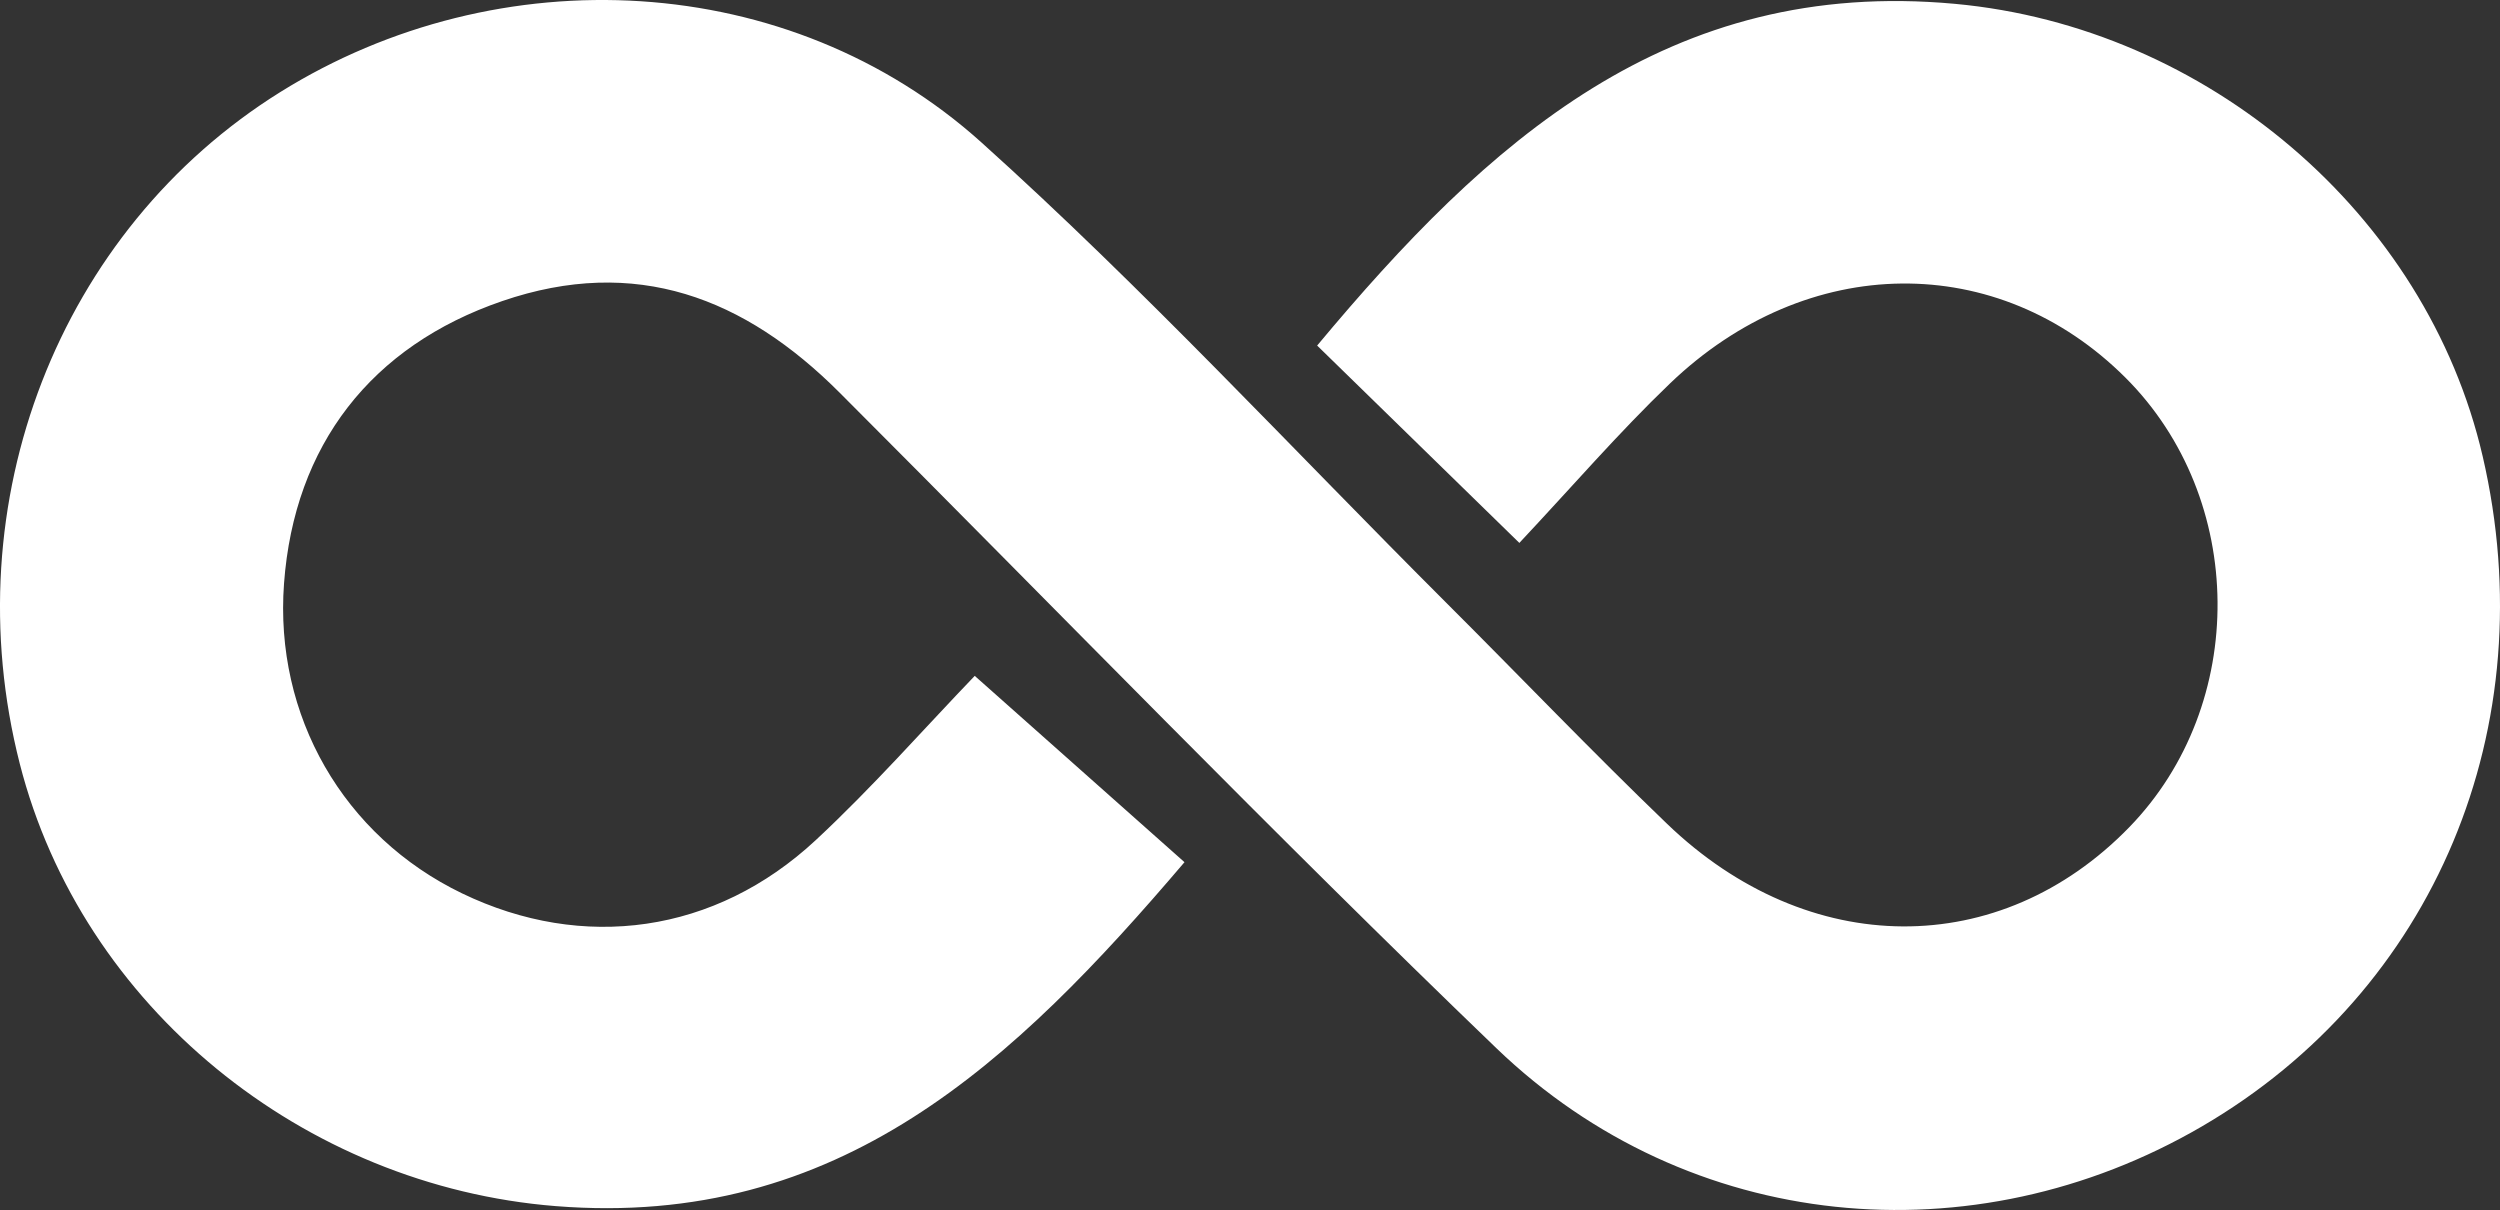
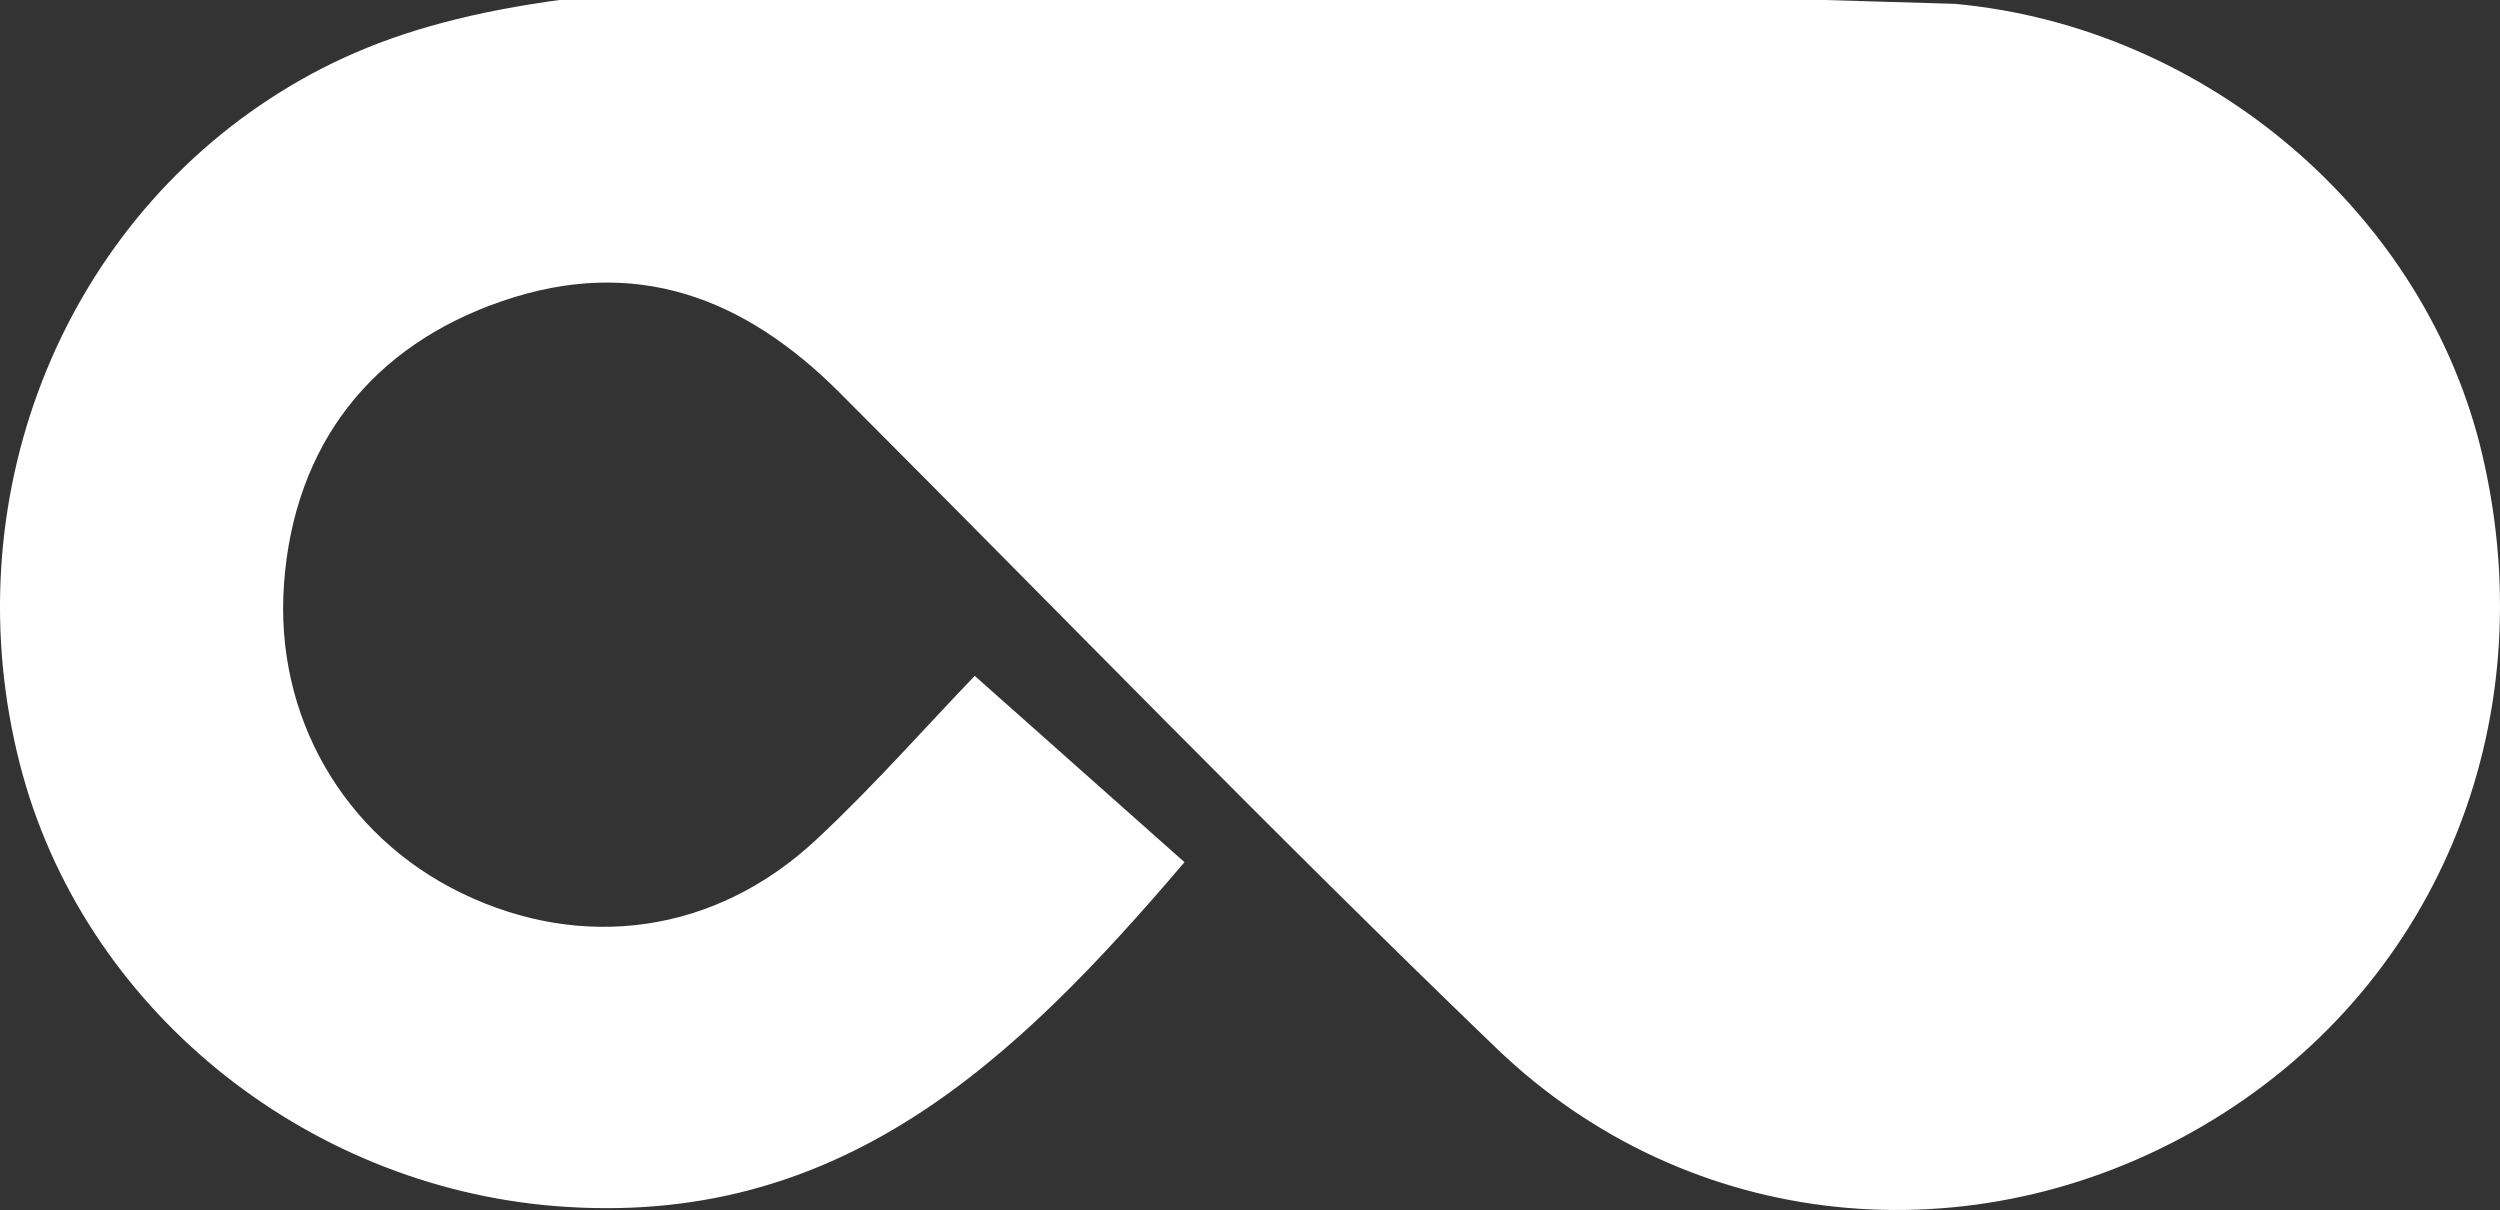
<svg xmlns="http://www.w3.org/2000/svg" id="Layer_2" viewBox="0 0 427.78 207.05">
  <rect x="0" y="0" width="427.78" height="207.05" fill="#333333" stroke="none" />
  <defs>
    <style>
      .cls-1 {
        fill: #fff;
      }
    </style>
  </defs>
-   <path class="cls-1" d="M424.81,78.06C415.17,36.5,377.53,4.63,334.54.66c-49.02-4.53-79.99,23.48-109.16,58.47,11.44,11.16,22.35,21.81,34.6,33.77,8.94-9.52,16.95-18.82,25.77-27.28,23.49-22.52,56.14-22.76,77.95-.99,20.74,20.71,21.04,55.92.65,76.91-22.13,22.78-54.89,22.69-79.09-.57-12.85-12.35-25.18-25.25-37.8-37.84-26.41-26.38-51.83-53.86-79.55-78.78C135.04-5.2,85.4-7.6,47.95,15.76,10.04,39.41-8.02,85.98,3.38,130.67c10.64,41.68,48.59,72.28,91.7,75.71,48.54,3.87,78.42-24.59,107.6-58.85-11.74-10.42-22.84-20.29-35.89-31.88-8.63,8.98-17.46,19.04-27.22,28.12-17.2,16-39.83,19.07-60.5,9.1-20.31-9.8-32.15-30.39-30.47-53.03,1.75-23.71,14.94-40.64,37.33-48.32,22.86-7.84,41.5-.58,57.72,15.65,37.41,37.44,74.24,75.49,112.39,112.18,32.92,31.67,81.54,36.24,120.74,13.39,39.85-23.23,58.77-68.39,48.03-114.69Z" />
+   <path class="cls-1" d="M424.81,78.06C415.17,36.5,377.53,4.63,334.54.66C135.04-5.2,85.4-7.6,47.95,15.76,10.04,39.41-8.02,85.98,3.38,130.67c10.64,41.68,48.59,72.28,91.7,75.71,48.54,3.87,78.42-24.59,107.6-58.85-11.74-10.42-22.84-20.29-35.89-31.88-8.63,8.98-17.46,19.04-27.22,28.12-17.2,16-39.83,19.07-60.5,9.1-20.31-9.8-32.15-30.39-30.47-53.03,1.75-23.71,14.94-40.64,37.33-48.32,22.86-7.84,41.5-.58,57.72,15.65,37.41,37.44,74.24,75.49,112.39,112.18,32.92,31.67,81.54,36.24,120.74,13.39,39.85-23.23,58.77-68.39,48.03-114.69Z" />
</svg>